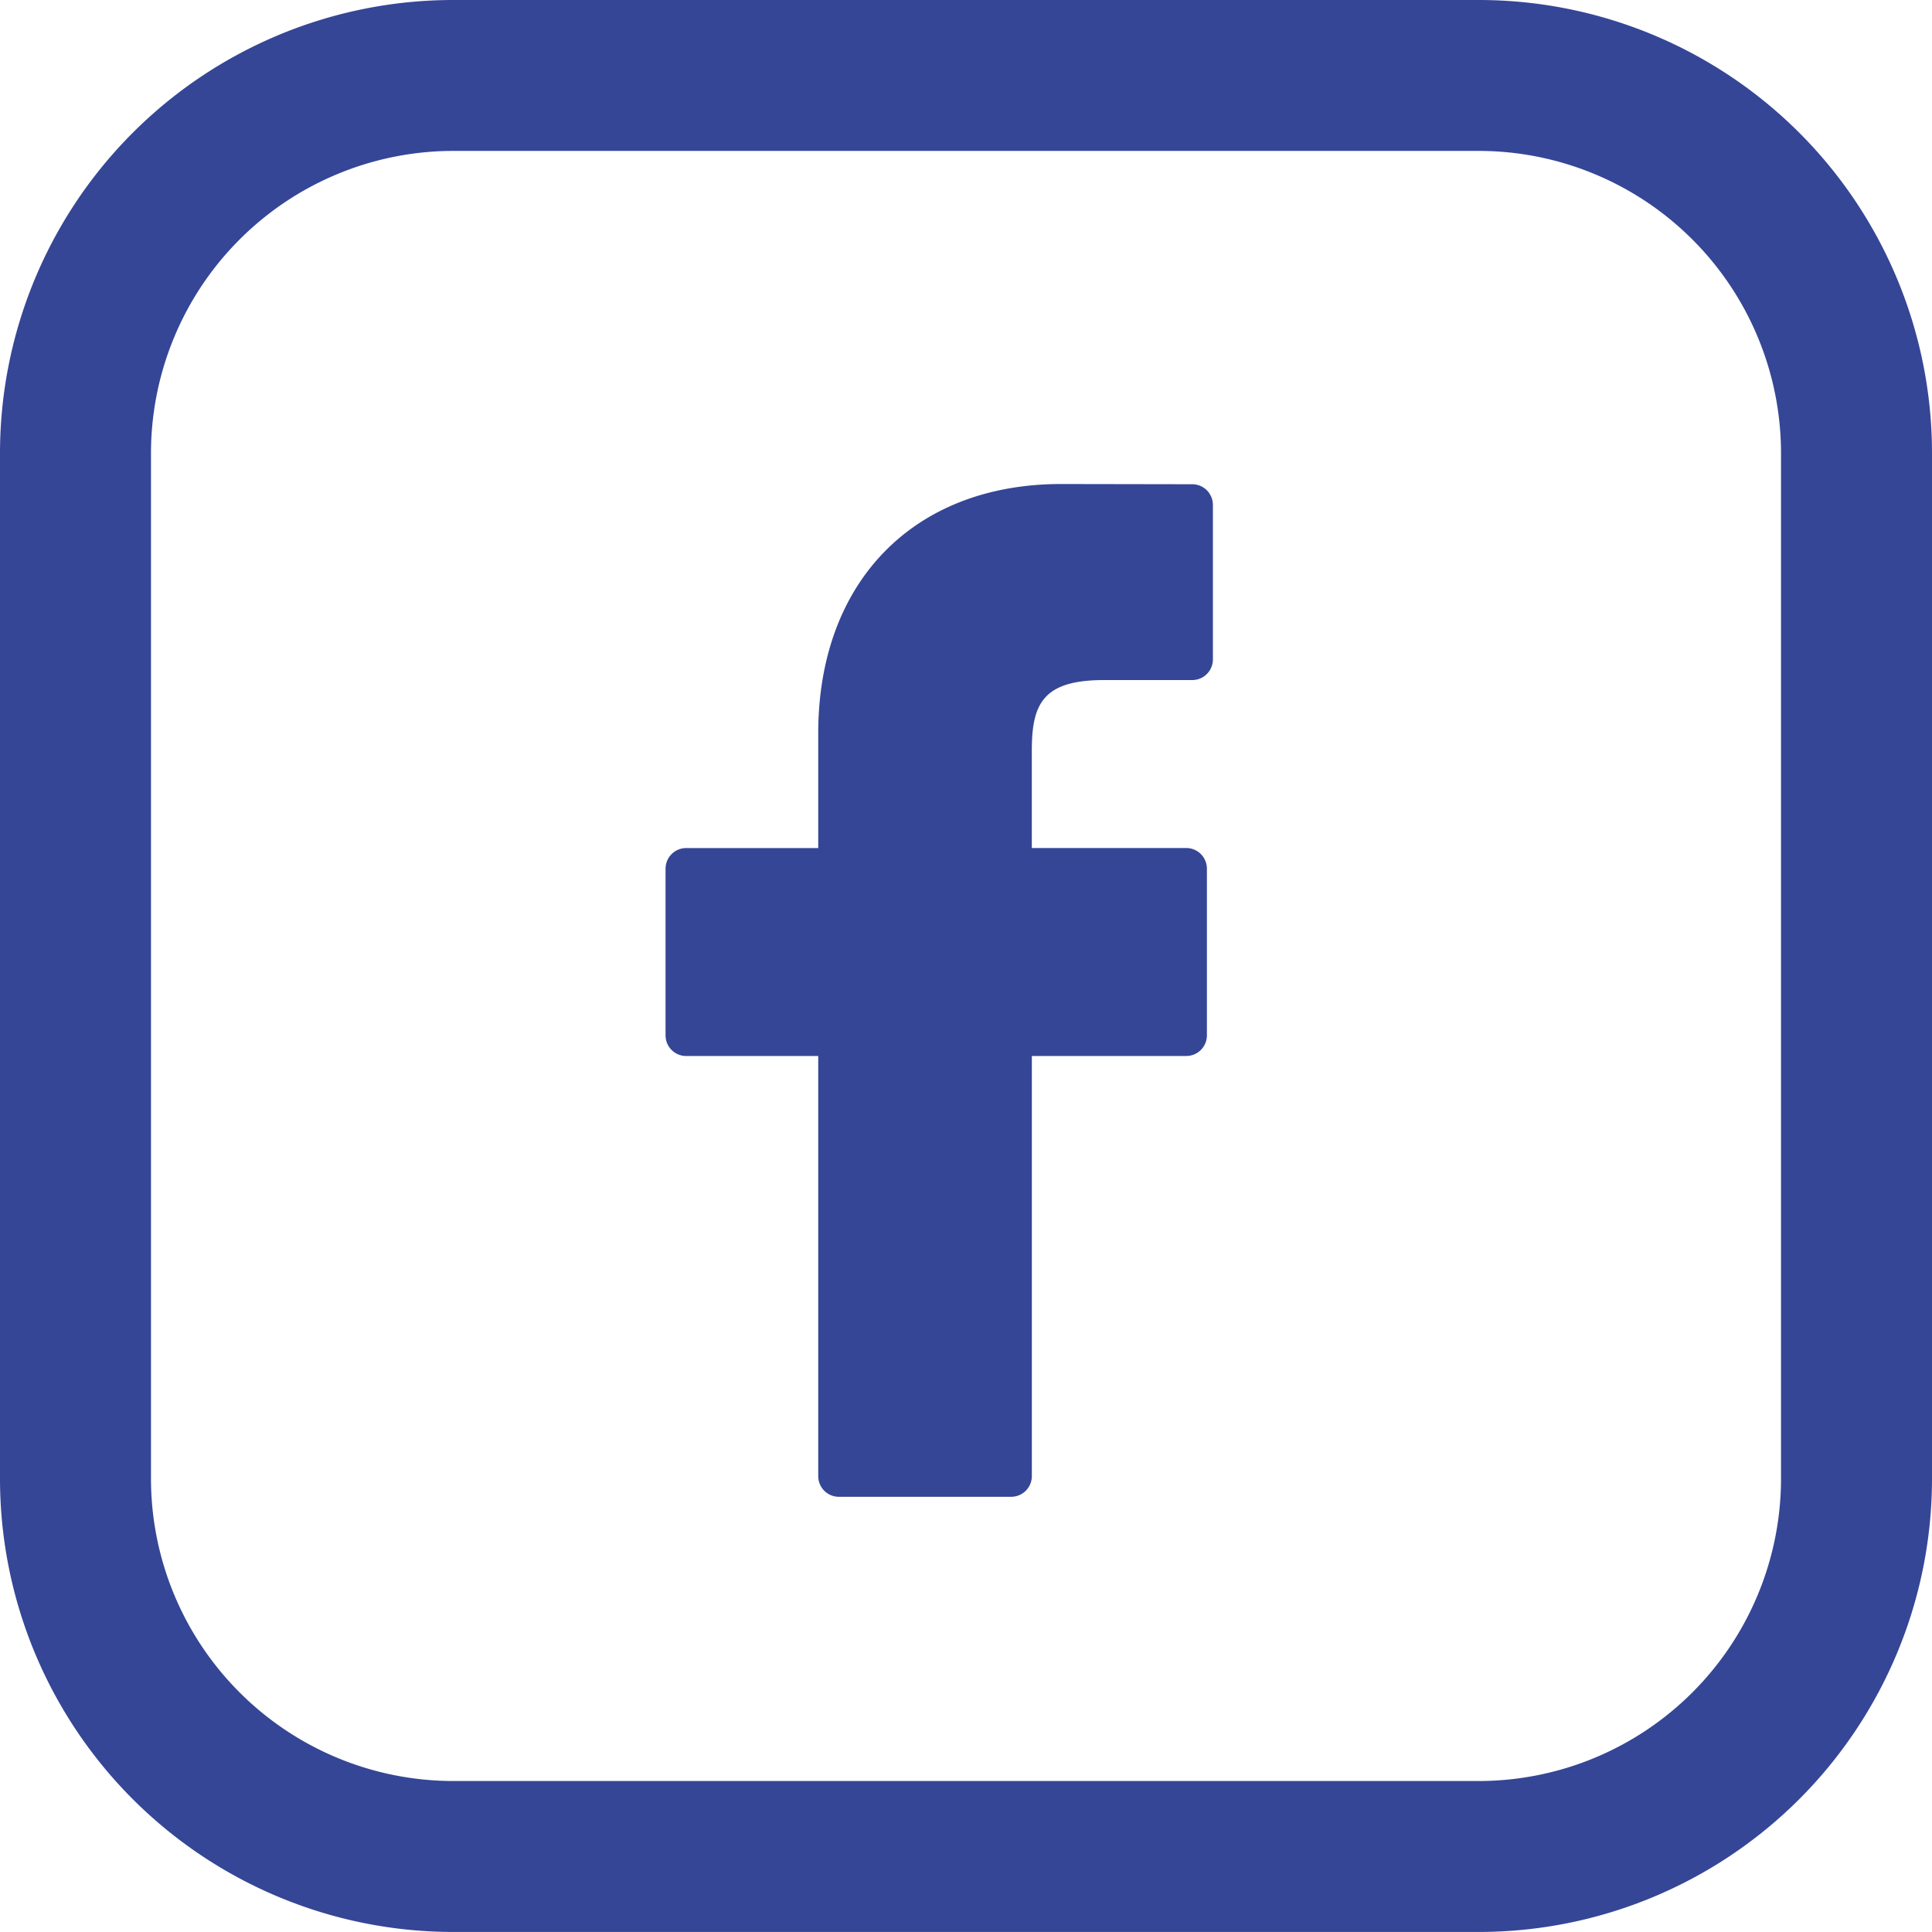
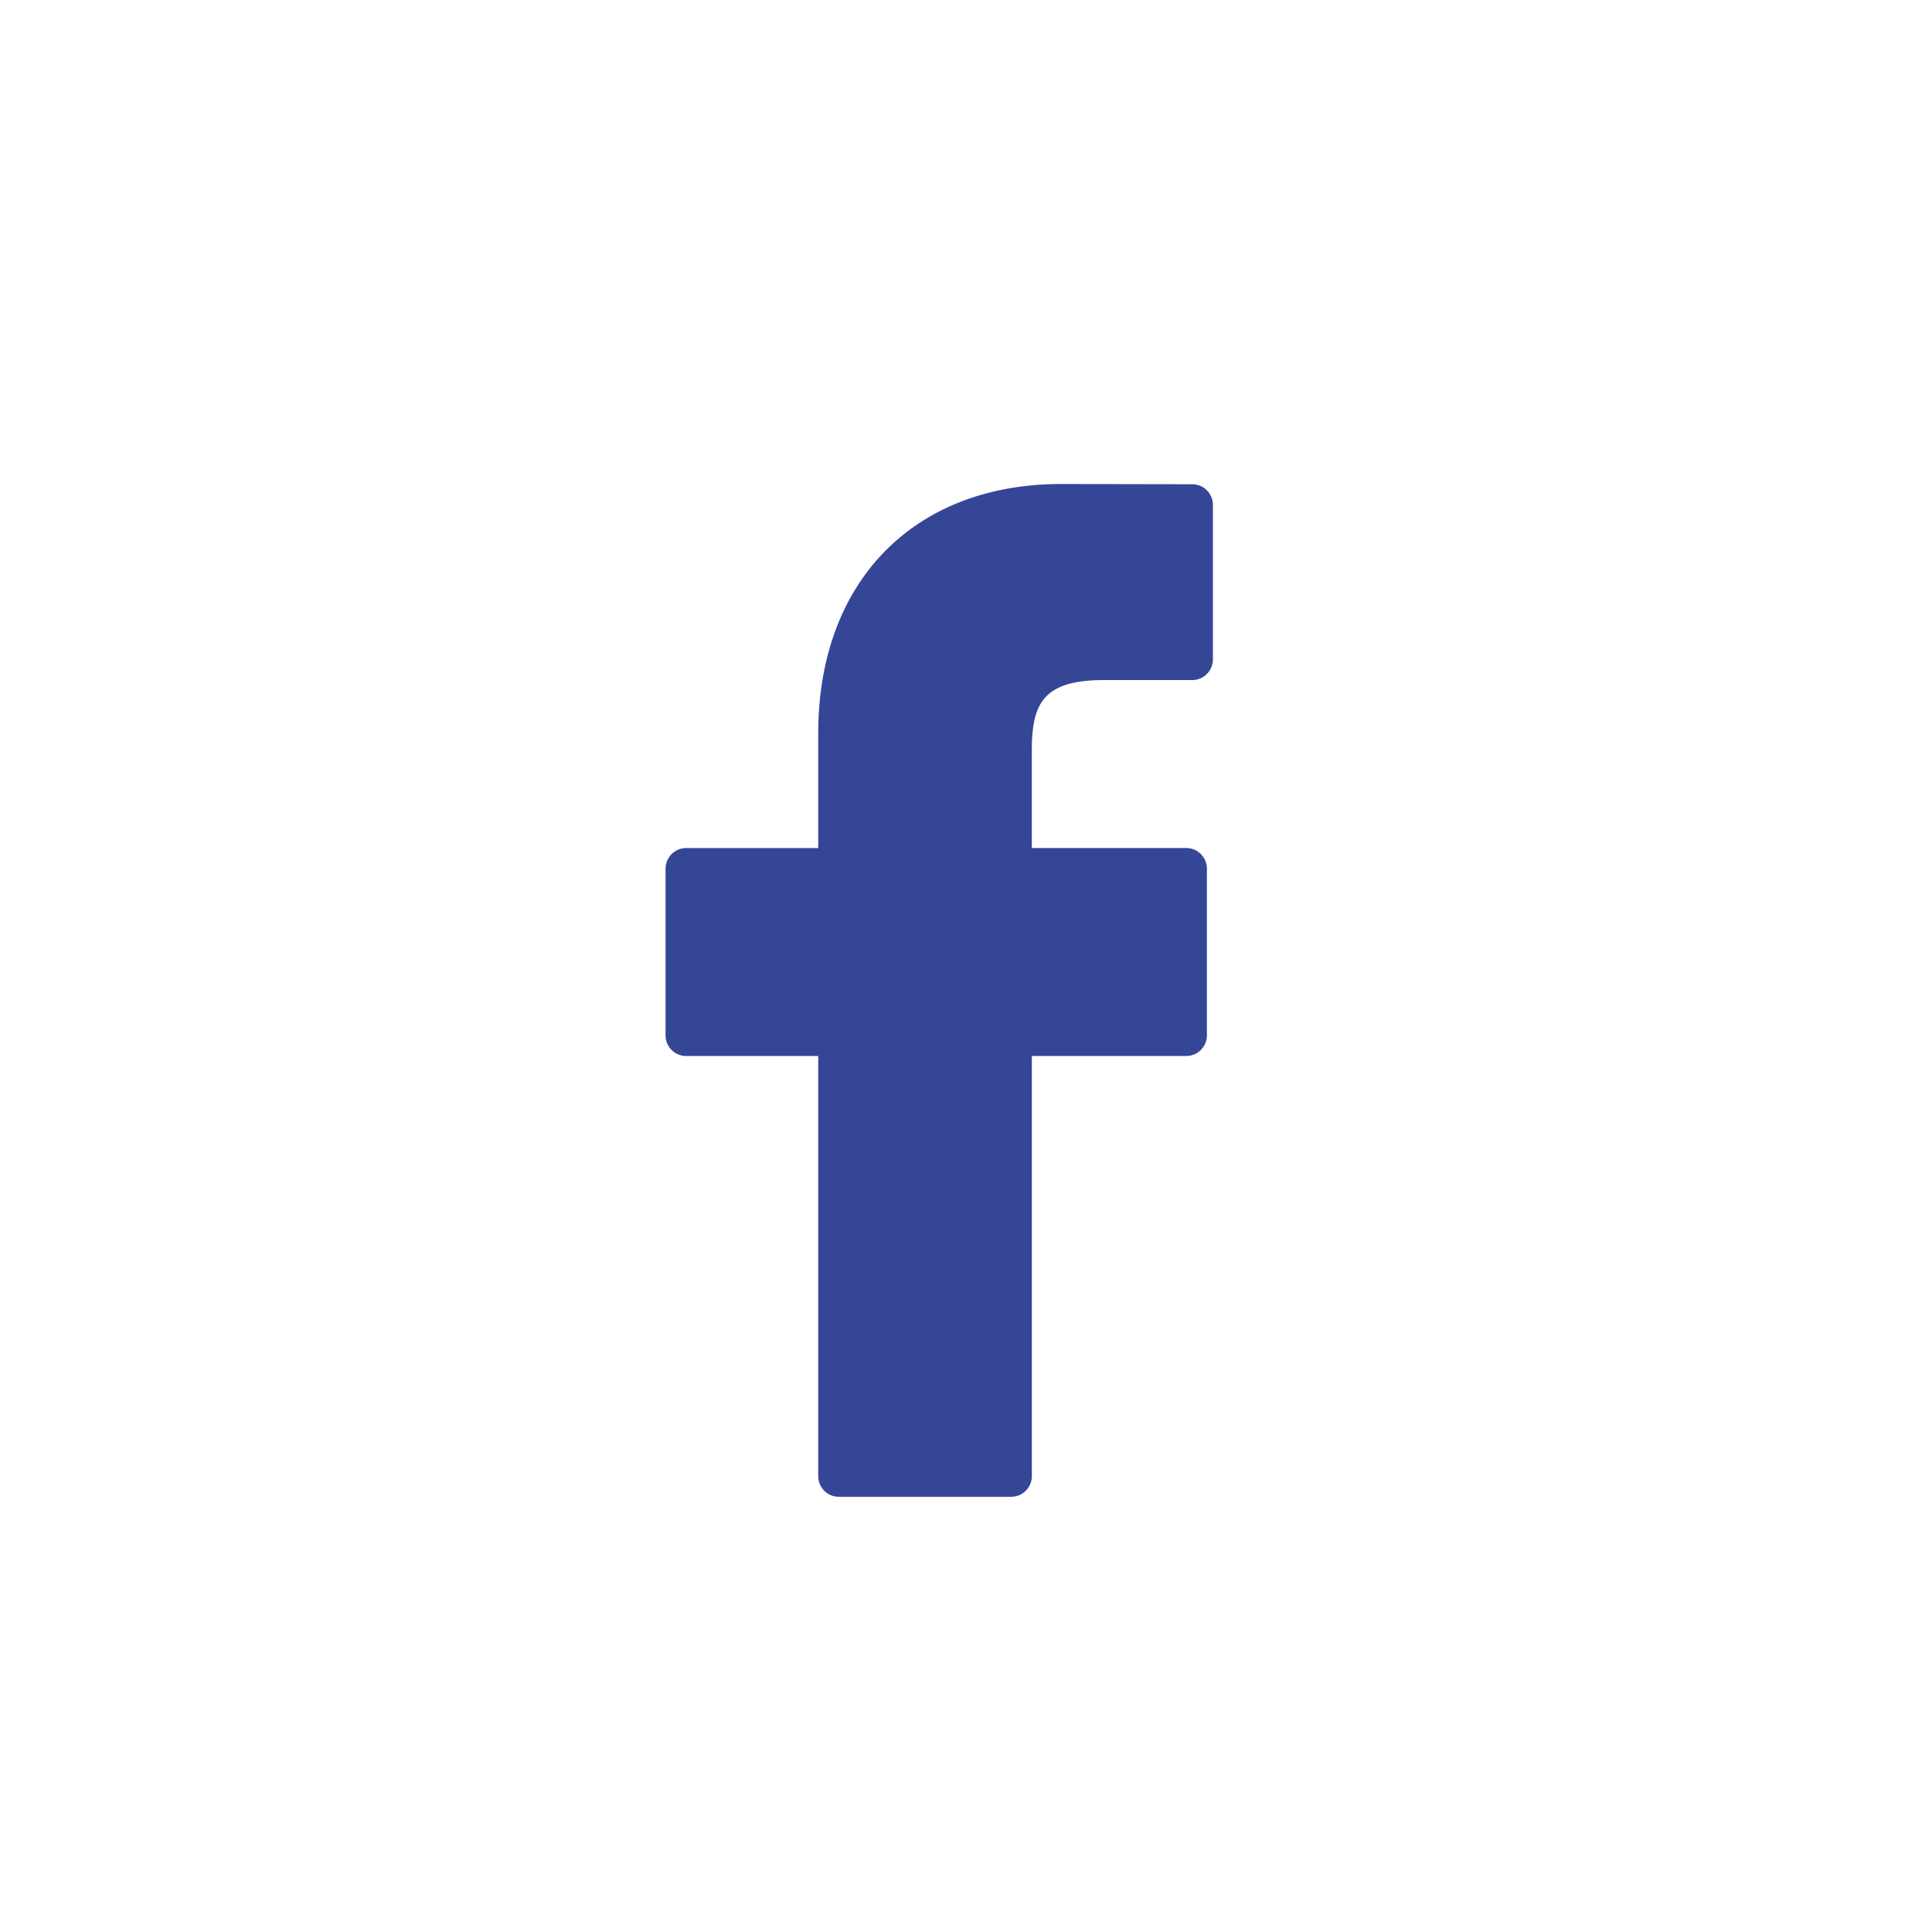
<svg xmlns="http://www.w3.org/2000/svg" id="Group_3053" data-name="Group 3053" width="52.17" height="52.169" viewBox="0 0 52.17 52.169">
  <g id="facebook-2" transform="translate(17.972 13.07)">
    <path id="Path_121" data-name="Path 121" d="M36.305.006,32.759,0C28.775,0,26.2,2.642,26.2,6.73v3.1H22.635a.558.558,0,0,0-.558.558v4.5a.558.558,0,0,0,.558.558H26.2V26.79a.557.557,0,0,0,.558.558H31.41a.558.558,0,0,0,.558-.558V15.445h4.169a.557.557,0,0,0,.558-.558l0-4.5a.558.558,0,0,0-.558-.558h-4.17V7.2c0-1.264.3-1.906,1.948-1.906H36.3a.558.558,0,0,0,.557-.558V.563A.558.558,0,0,0,36.305.006Z" transform="translate(-22.077)" fill="#364697" />
  </g>
-   <path id="brands-and-logotypes" d="M1570.265,2572.214h-27.714a12.24,12.24,0,0,0-12.228,12.228v27.715a12.242,12.242,0,0,0,12.228,12.226h27.714a12.241,12.241,0,0,0,12.228-12.228v-27.713A12.238,12.238,0,0,0,1570.265,2572.214Zm8.151,39.942a8.169,8.169,0,0,1-8.151,8.151h-27.714a8.169,8.169,0,0,1-8.151-8.151v-27.715a8.169,8.169,0,0,1,8.151-8.152h27.714a8.169,8.169,0,0,1,8.151,8.152Z" transform="translate(-1530.323 -2572.214)" fill="#364697" />
</svg>